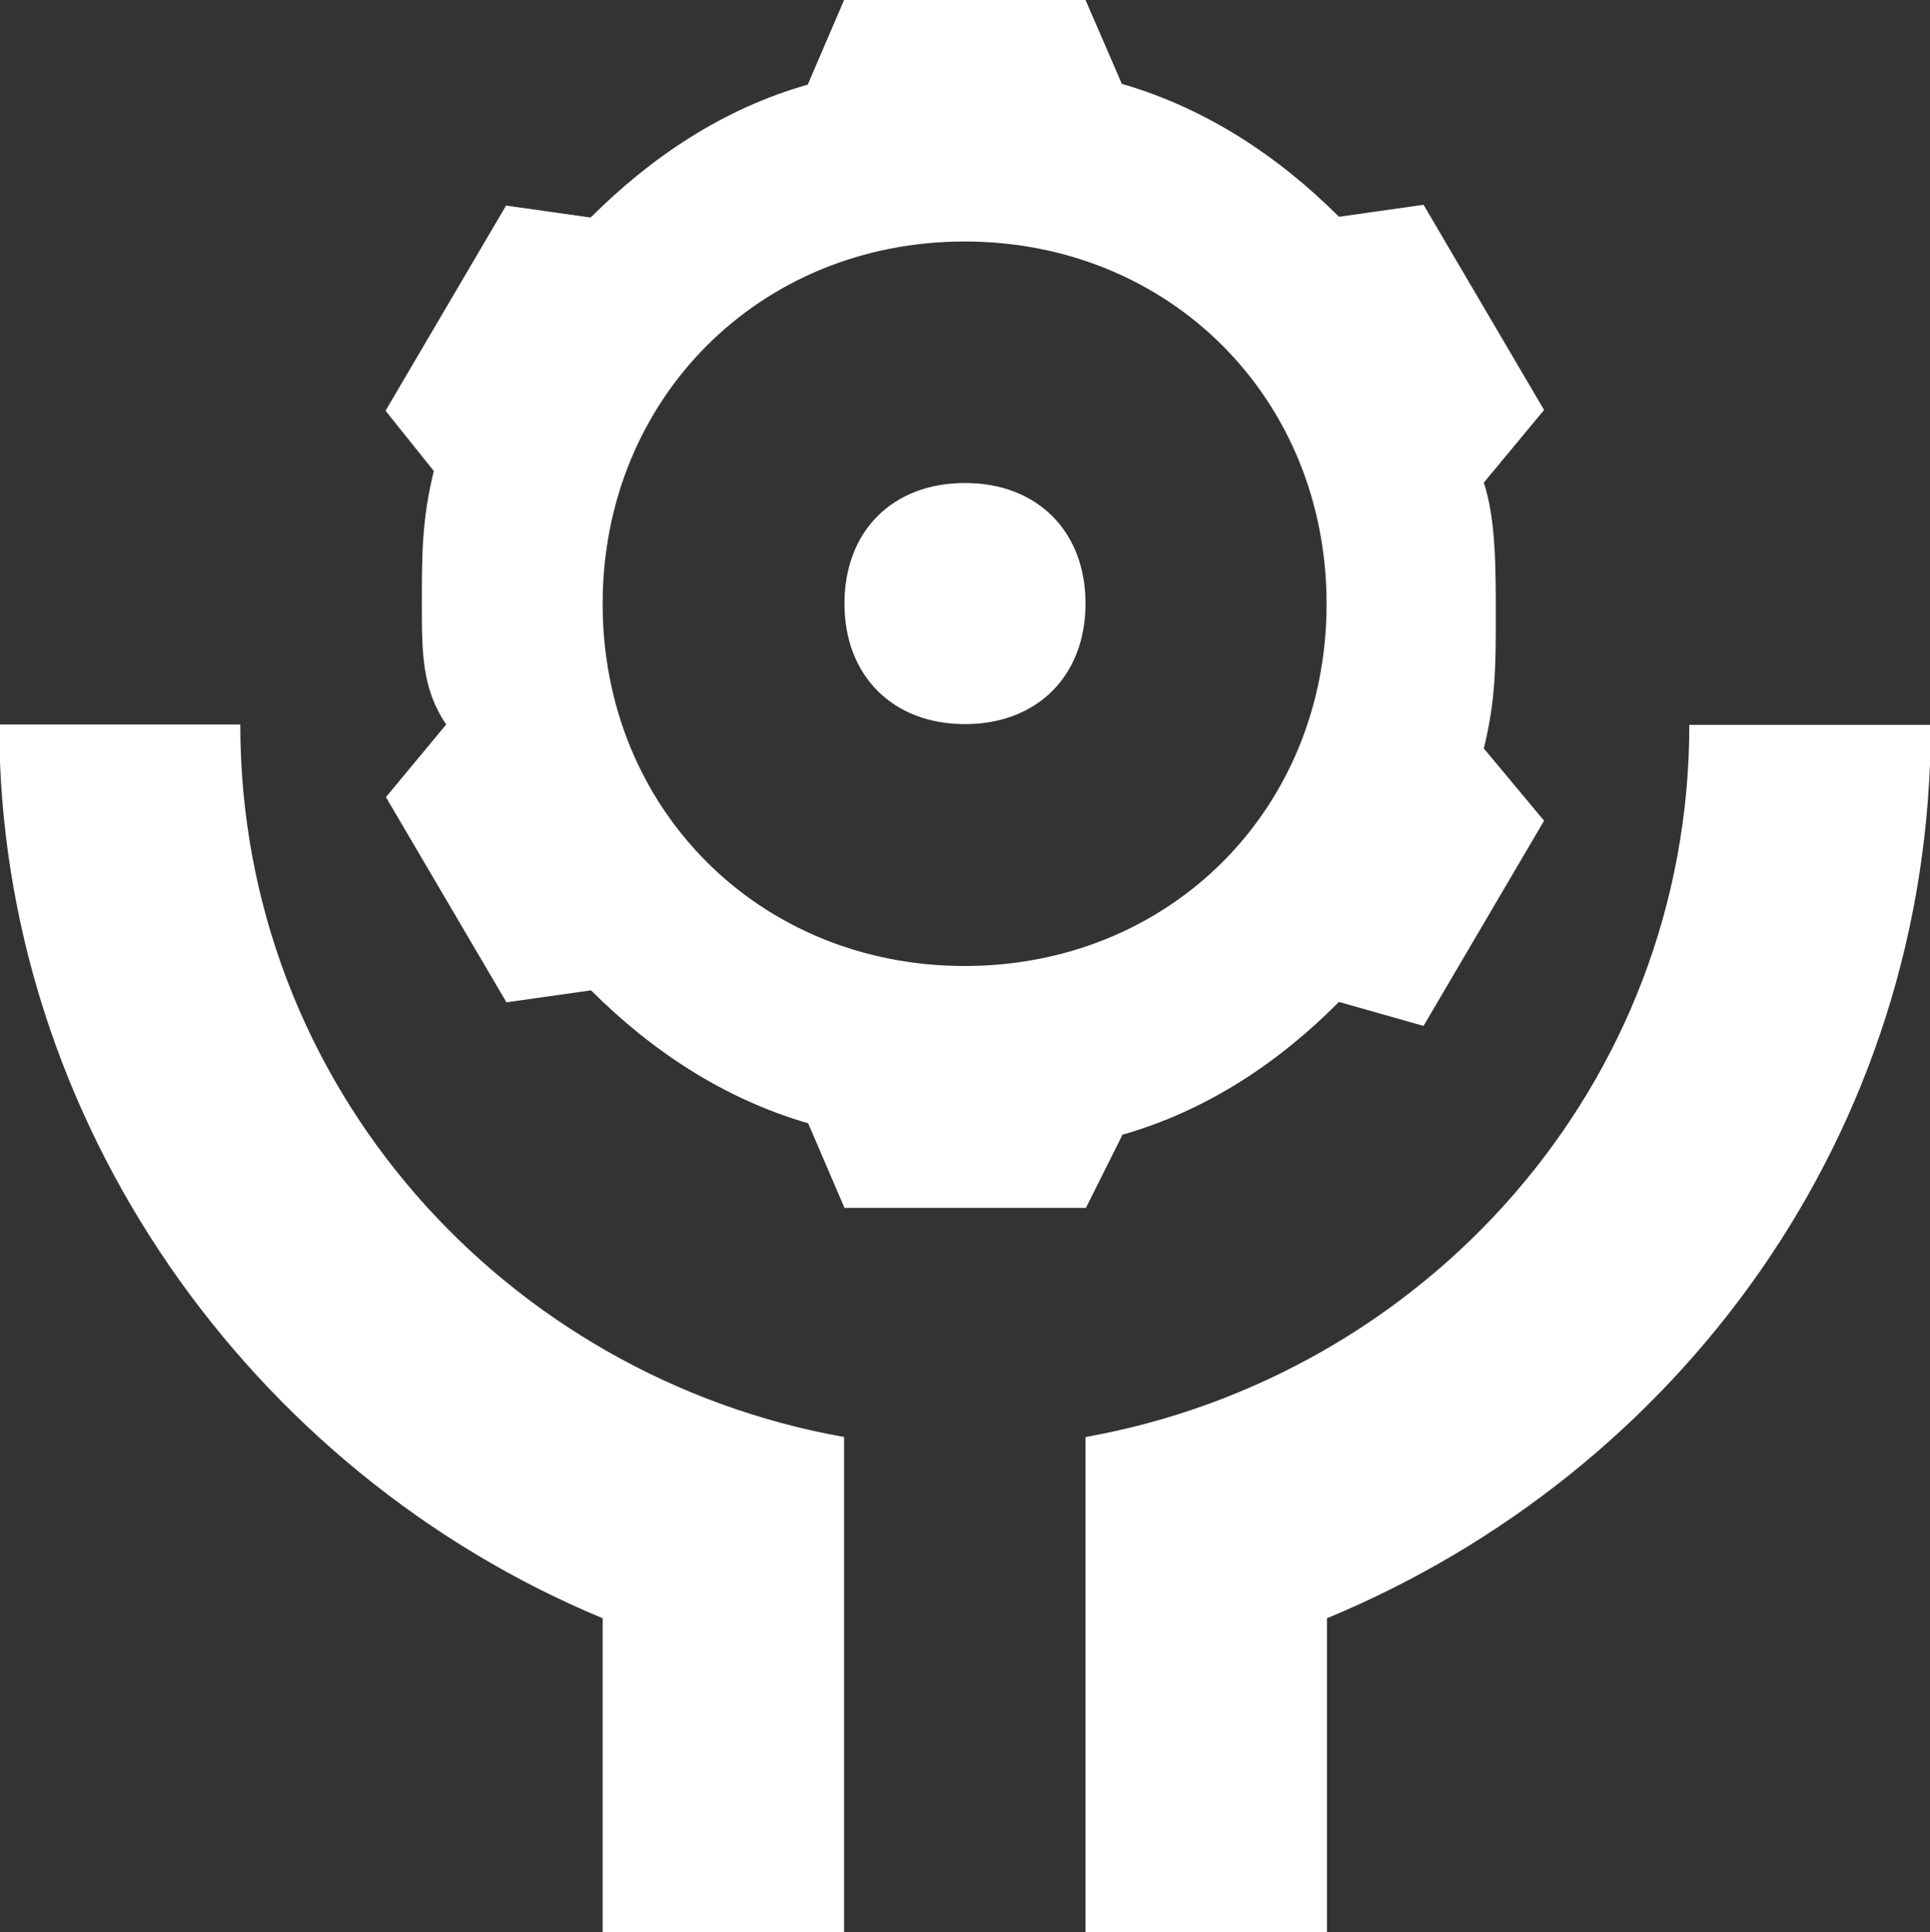
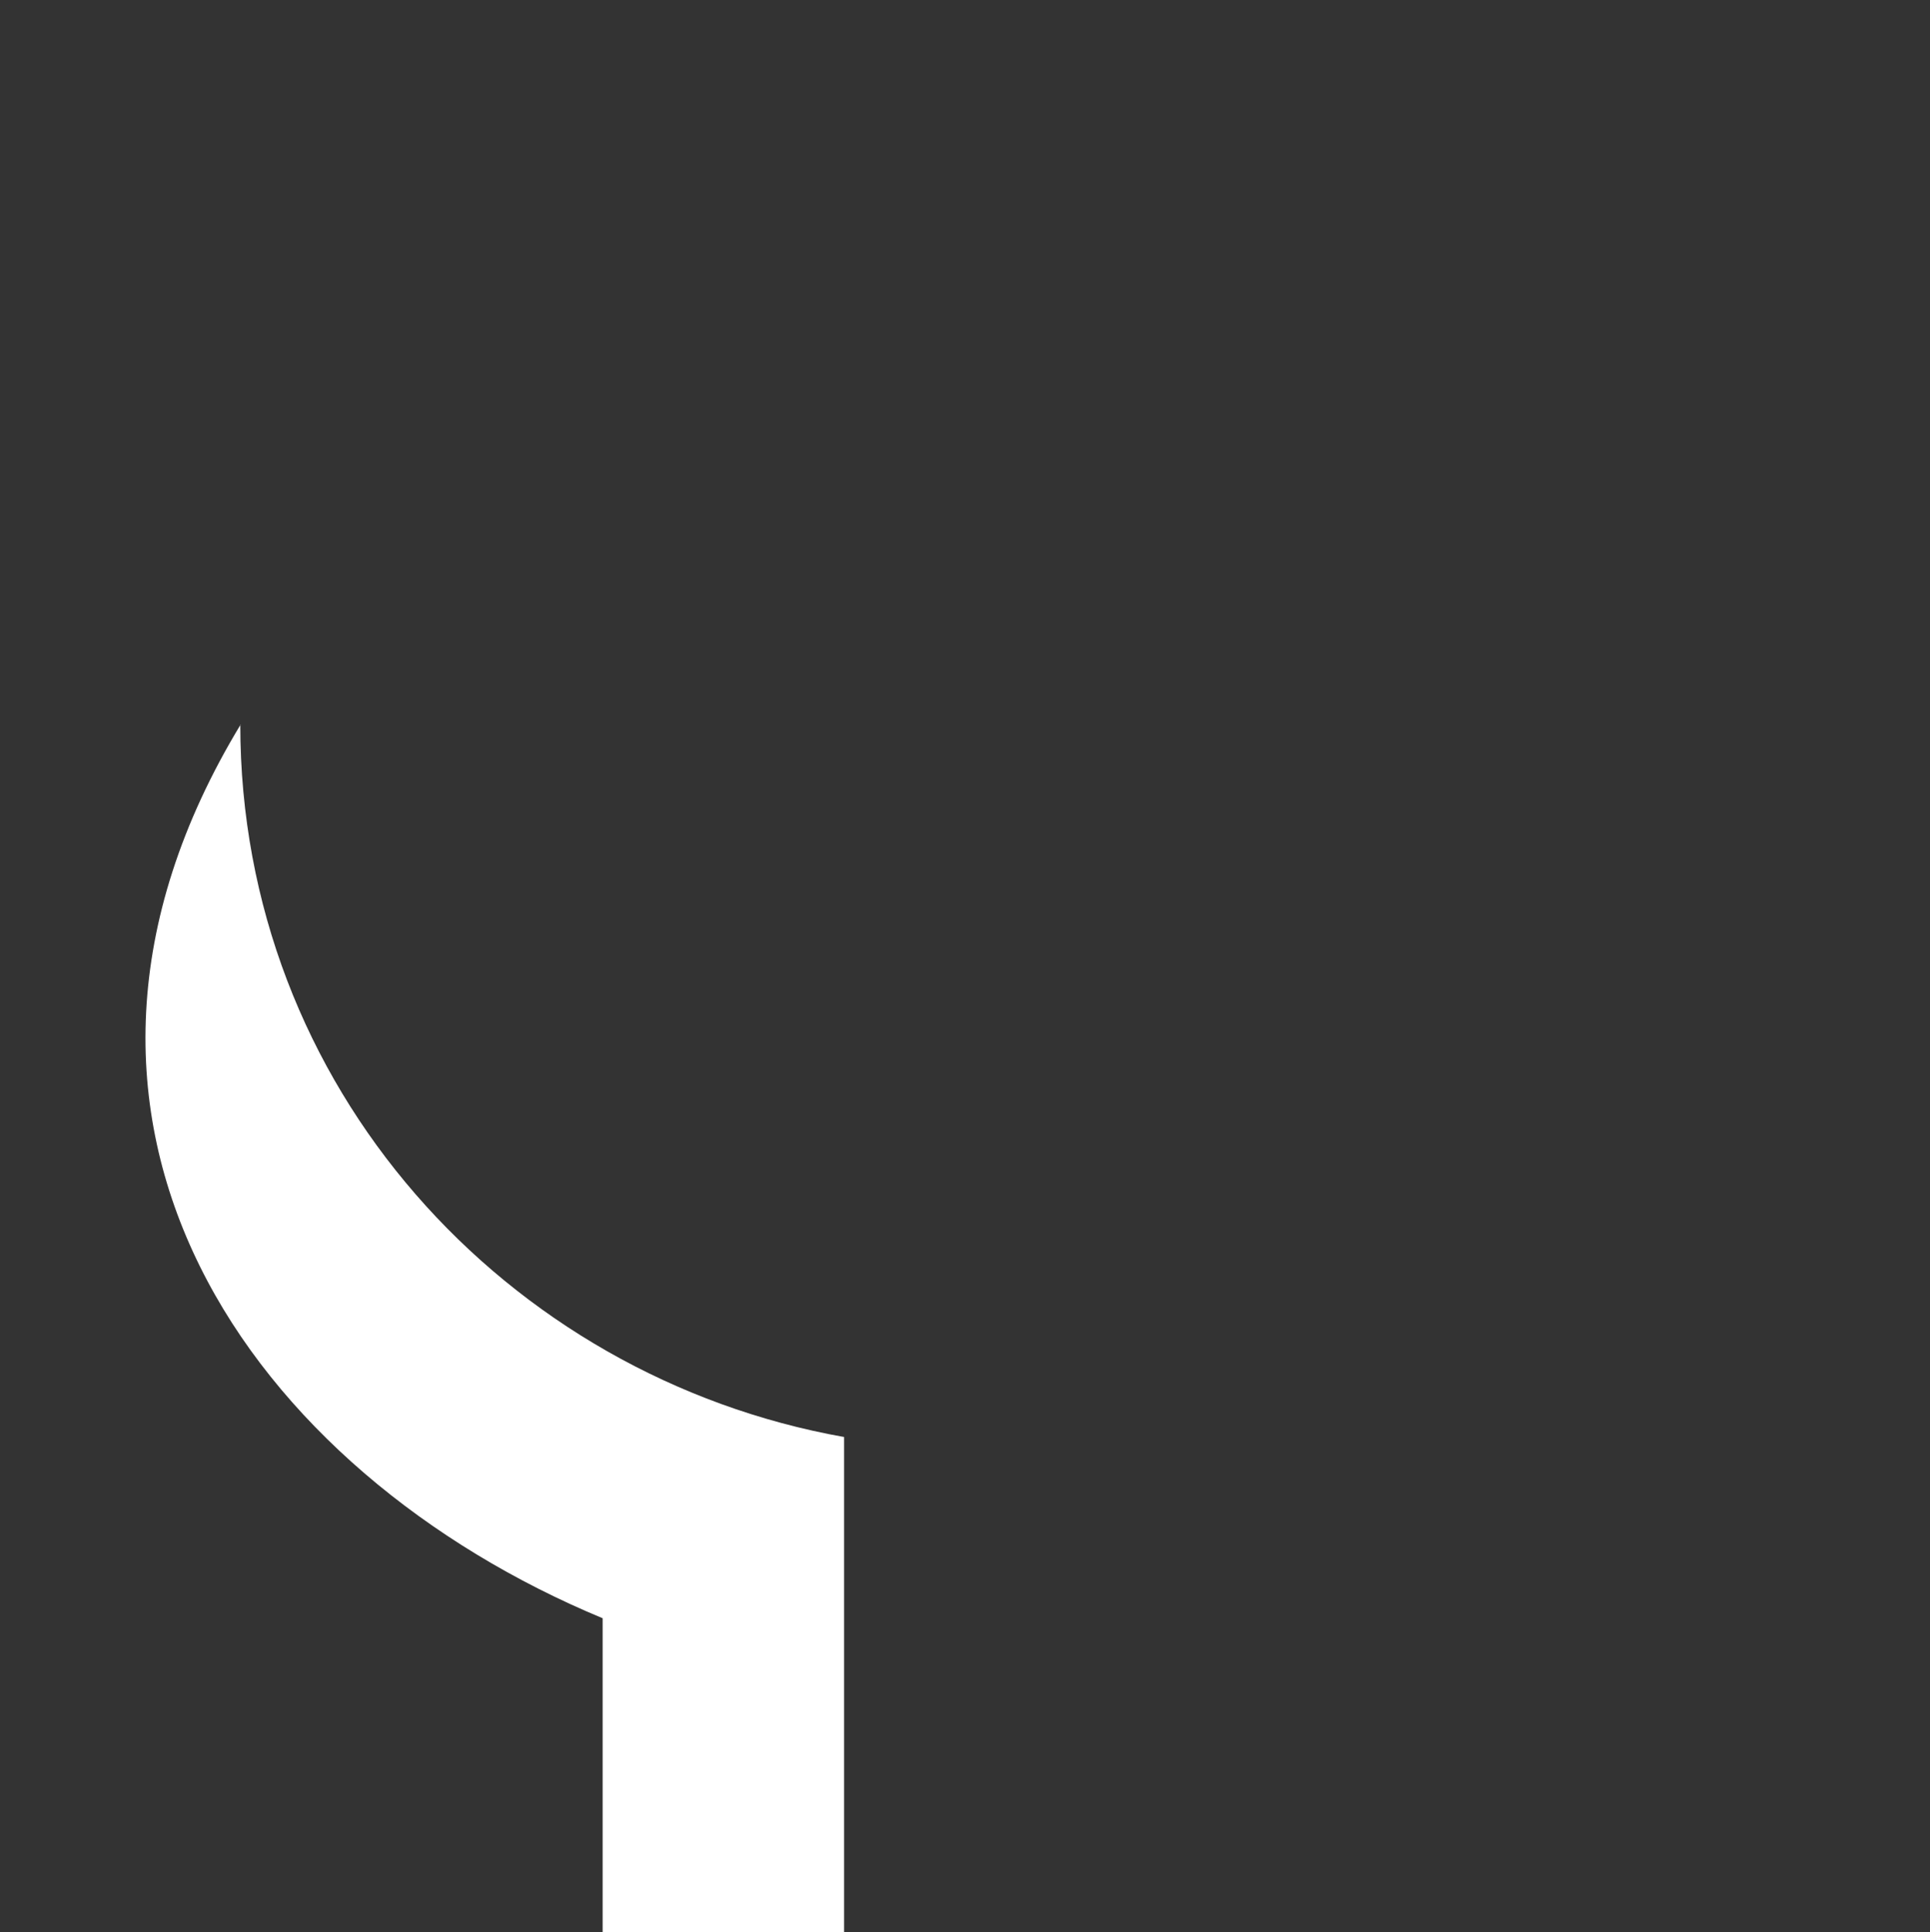
<svg xmlns="http://www.w3.org/2000/svg" id="_層_2" viewBox="0 0 49.96 50">
  <rect x="0" y="0" width="49.96" height="50" fill="#333333" stroke="none" />
  <defs>
    <style>.cls-1{fill:#fff;}</style>
  </defs>
-   <path class="cls-1" d="M24.98,12.5c-1.88,0-3.12,1.25-3.12,3.12s1.25,3.12,3.12,3.12,3.12-1.25,3.12-3.12-1.25-3.12-3.12-3.12Z" />
-   <path class="cls-1" d="M6.23,18.75H-.02C-.02,29.06,6.54,38.12,15.6,41.88v8.12h6.25v-12.81c-8.75-1.56-15.63-9.06-15.63-18.44Z" />
-   <path class="cls-1" d="M29.04,29.37c2.19-.62,4.06-1.87,5.62-3.44l2.19,.62,3.12-5.31-1.56-1.87c.31-1.25,.31-2.19,.31-3.44s0-2.5-.31-3.44l1.56-1.88-3.12-5.31-2.19,.31c-1.56-1.56-3.44-2.81-5.62-3.44L28.1,0h-6.25l-.94,2.19c-2.19,.62-4.06,1.88-5.62,3.44l-2.19-.31-3.12,5.31,1.25,1.56c-.31,1.25-.31,2.19-.31,3.44s0,2.19,.63,3.12l-1.56,1.88,3.12,5.31,2.19-.31c1.56,1.56,3.44,2.81,5.62,3.44l.94,2.19h6.25l.94-1.88ZM15.6,15.63c0-5.31,4.06-9.38,9.37-9.38s9.37,4.06,9.37,9.38-4.06,9.37-9.37,9.37-9.37-4.06-9.37-9.37Z" />
-   <path class="cls-1" d="M43.73,18.75c0,9.37-6.88,16.88-15.63,18.44v12.81h6.25v-8.12c9.06-3.75,15.63-12.5,15.63-23.12h-6.25Z" />
+   <path class="cls-1" d="M6.23,18.75C-.02,29.06,6.54,38.12,15.6,41.88v8.12h6.25v-12.81c-8.75-1.56-15.63-9.06-15.63-18.44Z" />
</svg>